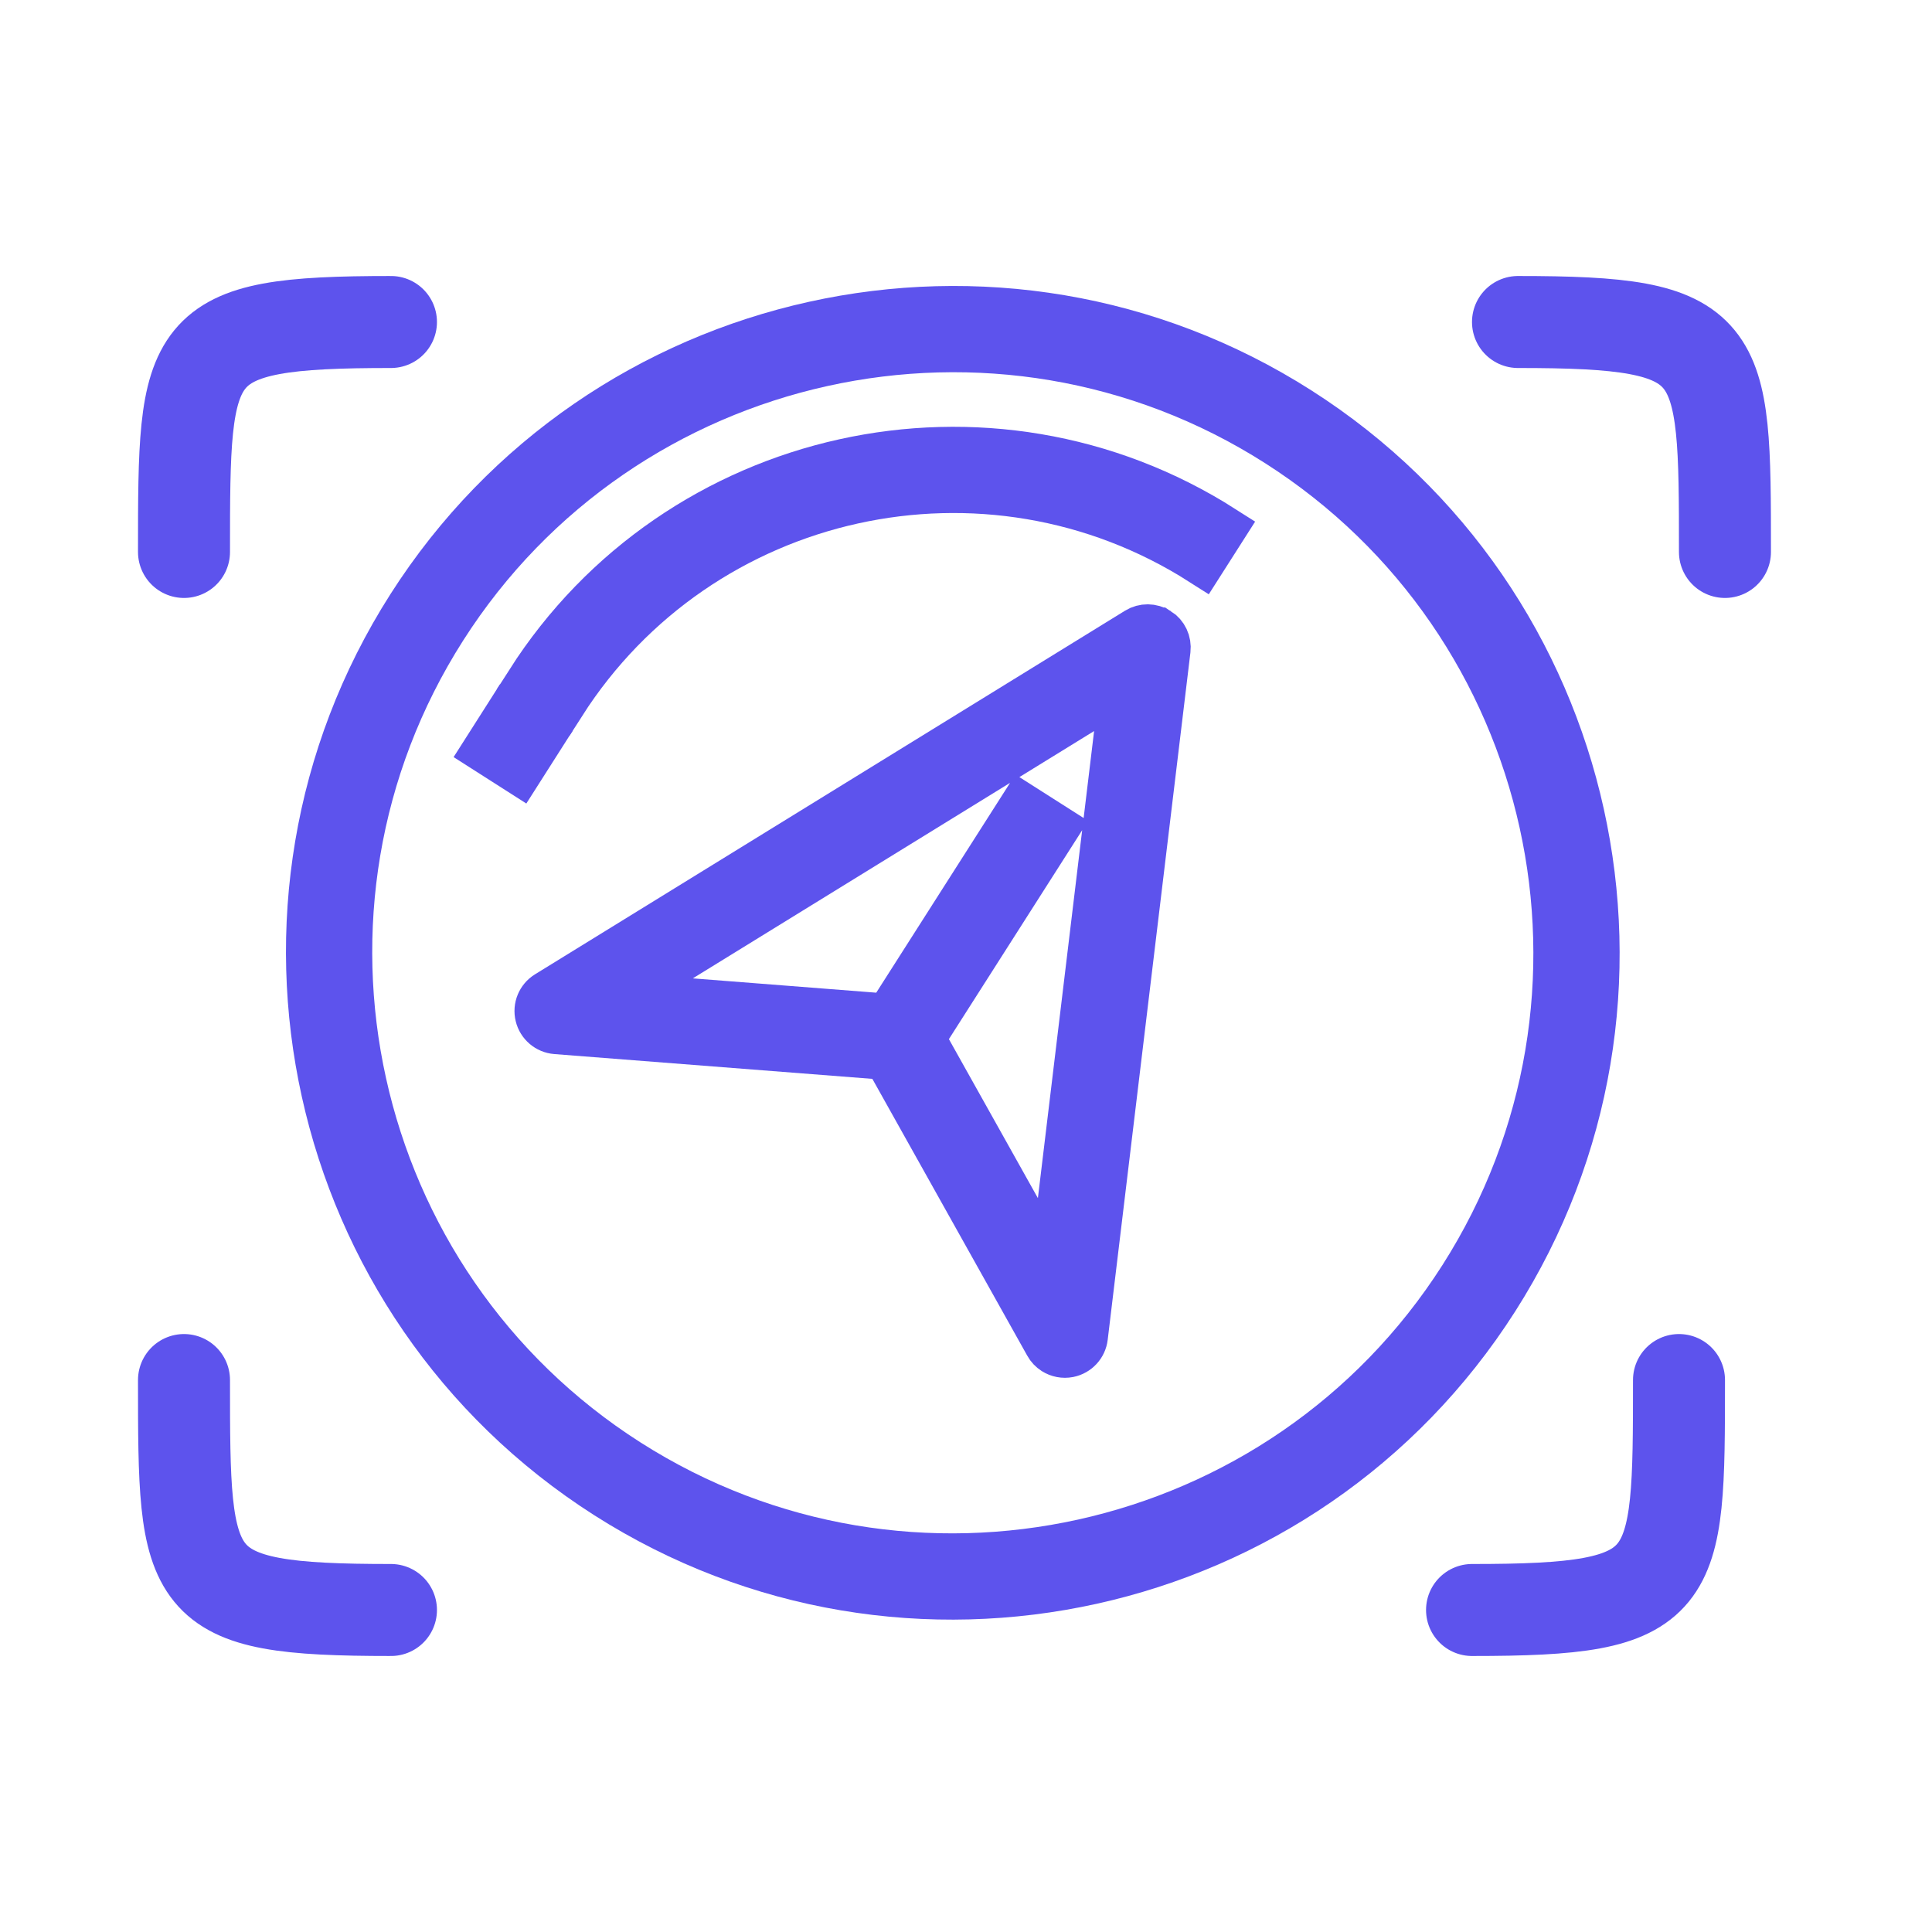
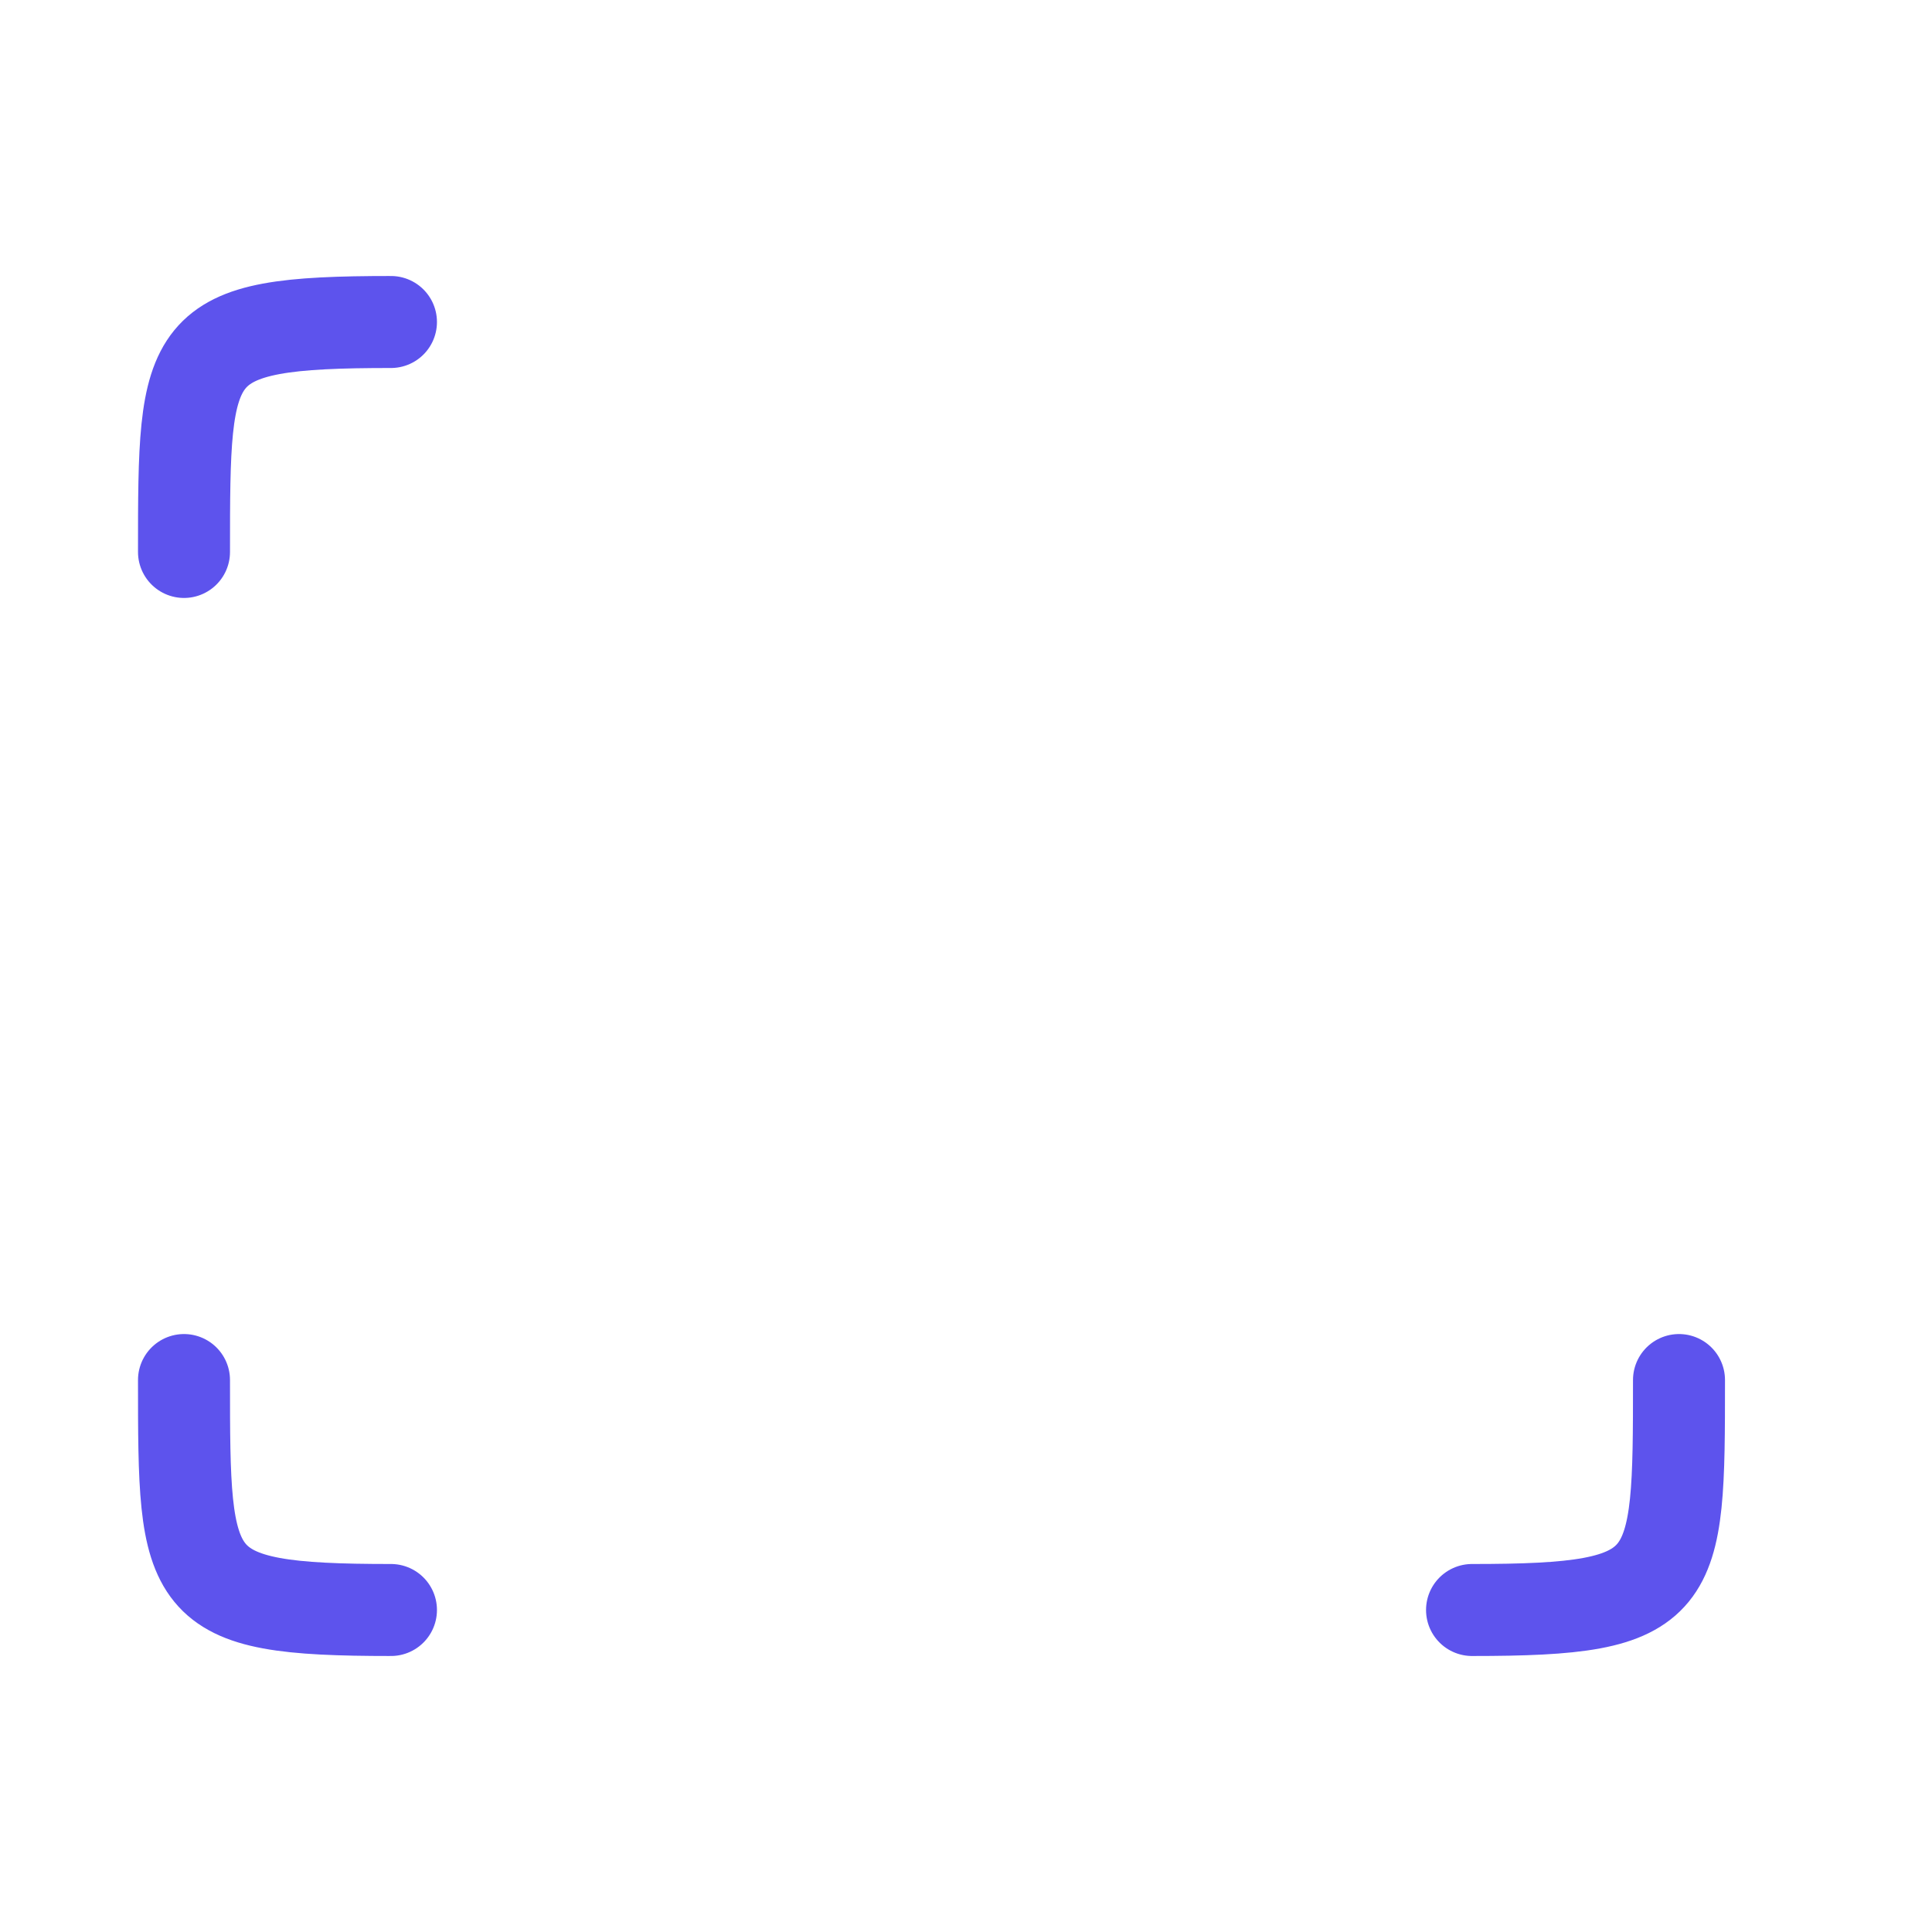
<svg xmlns="http://www.w3.org/2000/svg" width="42" height="42" viewBox="0 0 42 42" fill="none">
  <path d="M4 11.999C4.001 7.5 4 7 8.499 7" stroke="#5D53ED" stroke-width="2" stroke-linecap="round" />
-   <path d="M37.499 11.999C37.499 7.5 37.499 7 33 7" stroke="#5D53ED" stroke-width="2" stroke-linecap="round" />
  <path d="M36.5 30.001C36.499 34.5 36.5 35 32.001 35" stroke="#5D53ED" stroke-width="2" stroke-linecap="round" />
  <path d="M4 30.001C4.001 34.5 4 35 8.499 35" stroke="#5D53ED" stroke-width="2" stroke-linecap="round" />
  <g clip-path="url(#clip0_153_612)">
-     <path d="M28.242 8.91C21.734 4.758 13.062 6.676 8.91 13.184C4.758 19.692 6.676 28.364 13.184 32.516C19.692 36.668 28.364 34.751 32.516 28.242C36.668 21.734 34.751 13.062 28.242 8.91ZM13.654 31.778C7.553 27.886 5.756 19.756 9.648 13.654C13.54 7.553 21.67 5.756 27.772 9.648C33.873 13.54 35.67 21.67 31.778 27.772C27.886 33.873 19.756 35.67 13.654 31.778Z" fill="#5D53ED" stroke="#5D53ED" />
-     <path d="M23.584 29.067L25.382 14.127C25.402 13.96 25.325 13.796 25.184 13.706L25.183 13.706C25.042 13.616 24.861 13.614 24.719 13.702L11.892 21.607C11.731 21.707 11.652 21.898 11.697 22.082C11.741 22.266 11.899 22.401 12.088 22.416L19.27 22.976L22.769 29.229C22.804 29.293 22.855 29.346 22.915 29.384C23.008 29.443 23.122 29.466 23.235 29.444C23.42 29.407 23.562 29.255 23.584 29.067ZM20.046 22.573L22.964 17.998L22.226 17.528L19.309 22.102L13.493 21.648L24.405 14.923L22.876 27.629L20.046 22.573Z" fill="#5D53ED" stroke="#5D53ED" />
-     <path d="M11.492 14.831L12.23 15.301C15.214 10.623 21.447 9.245 26.125 12.229L26.595 11.492C21.511 8.248 14.736 9.746 11.492 14.831Z" fill="#5D53ED" stroke="#5D53ED" />
-     <path d="M11.759 16.039L11.021 15.568L10.551 16.306L11.289 16.777L11.759 16.039Z" fill="#5D53ED" stroke="#5D53ED" />
-   </g>
+     </g>
  <defs>
    <clipPath id="clip0_153_612">
      <rect width="30" height="30" fill="white" transform="translate(16.134) rotate(32.534)" />
    </clipPath>
  </defs>
</svg>